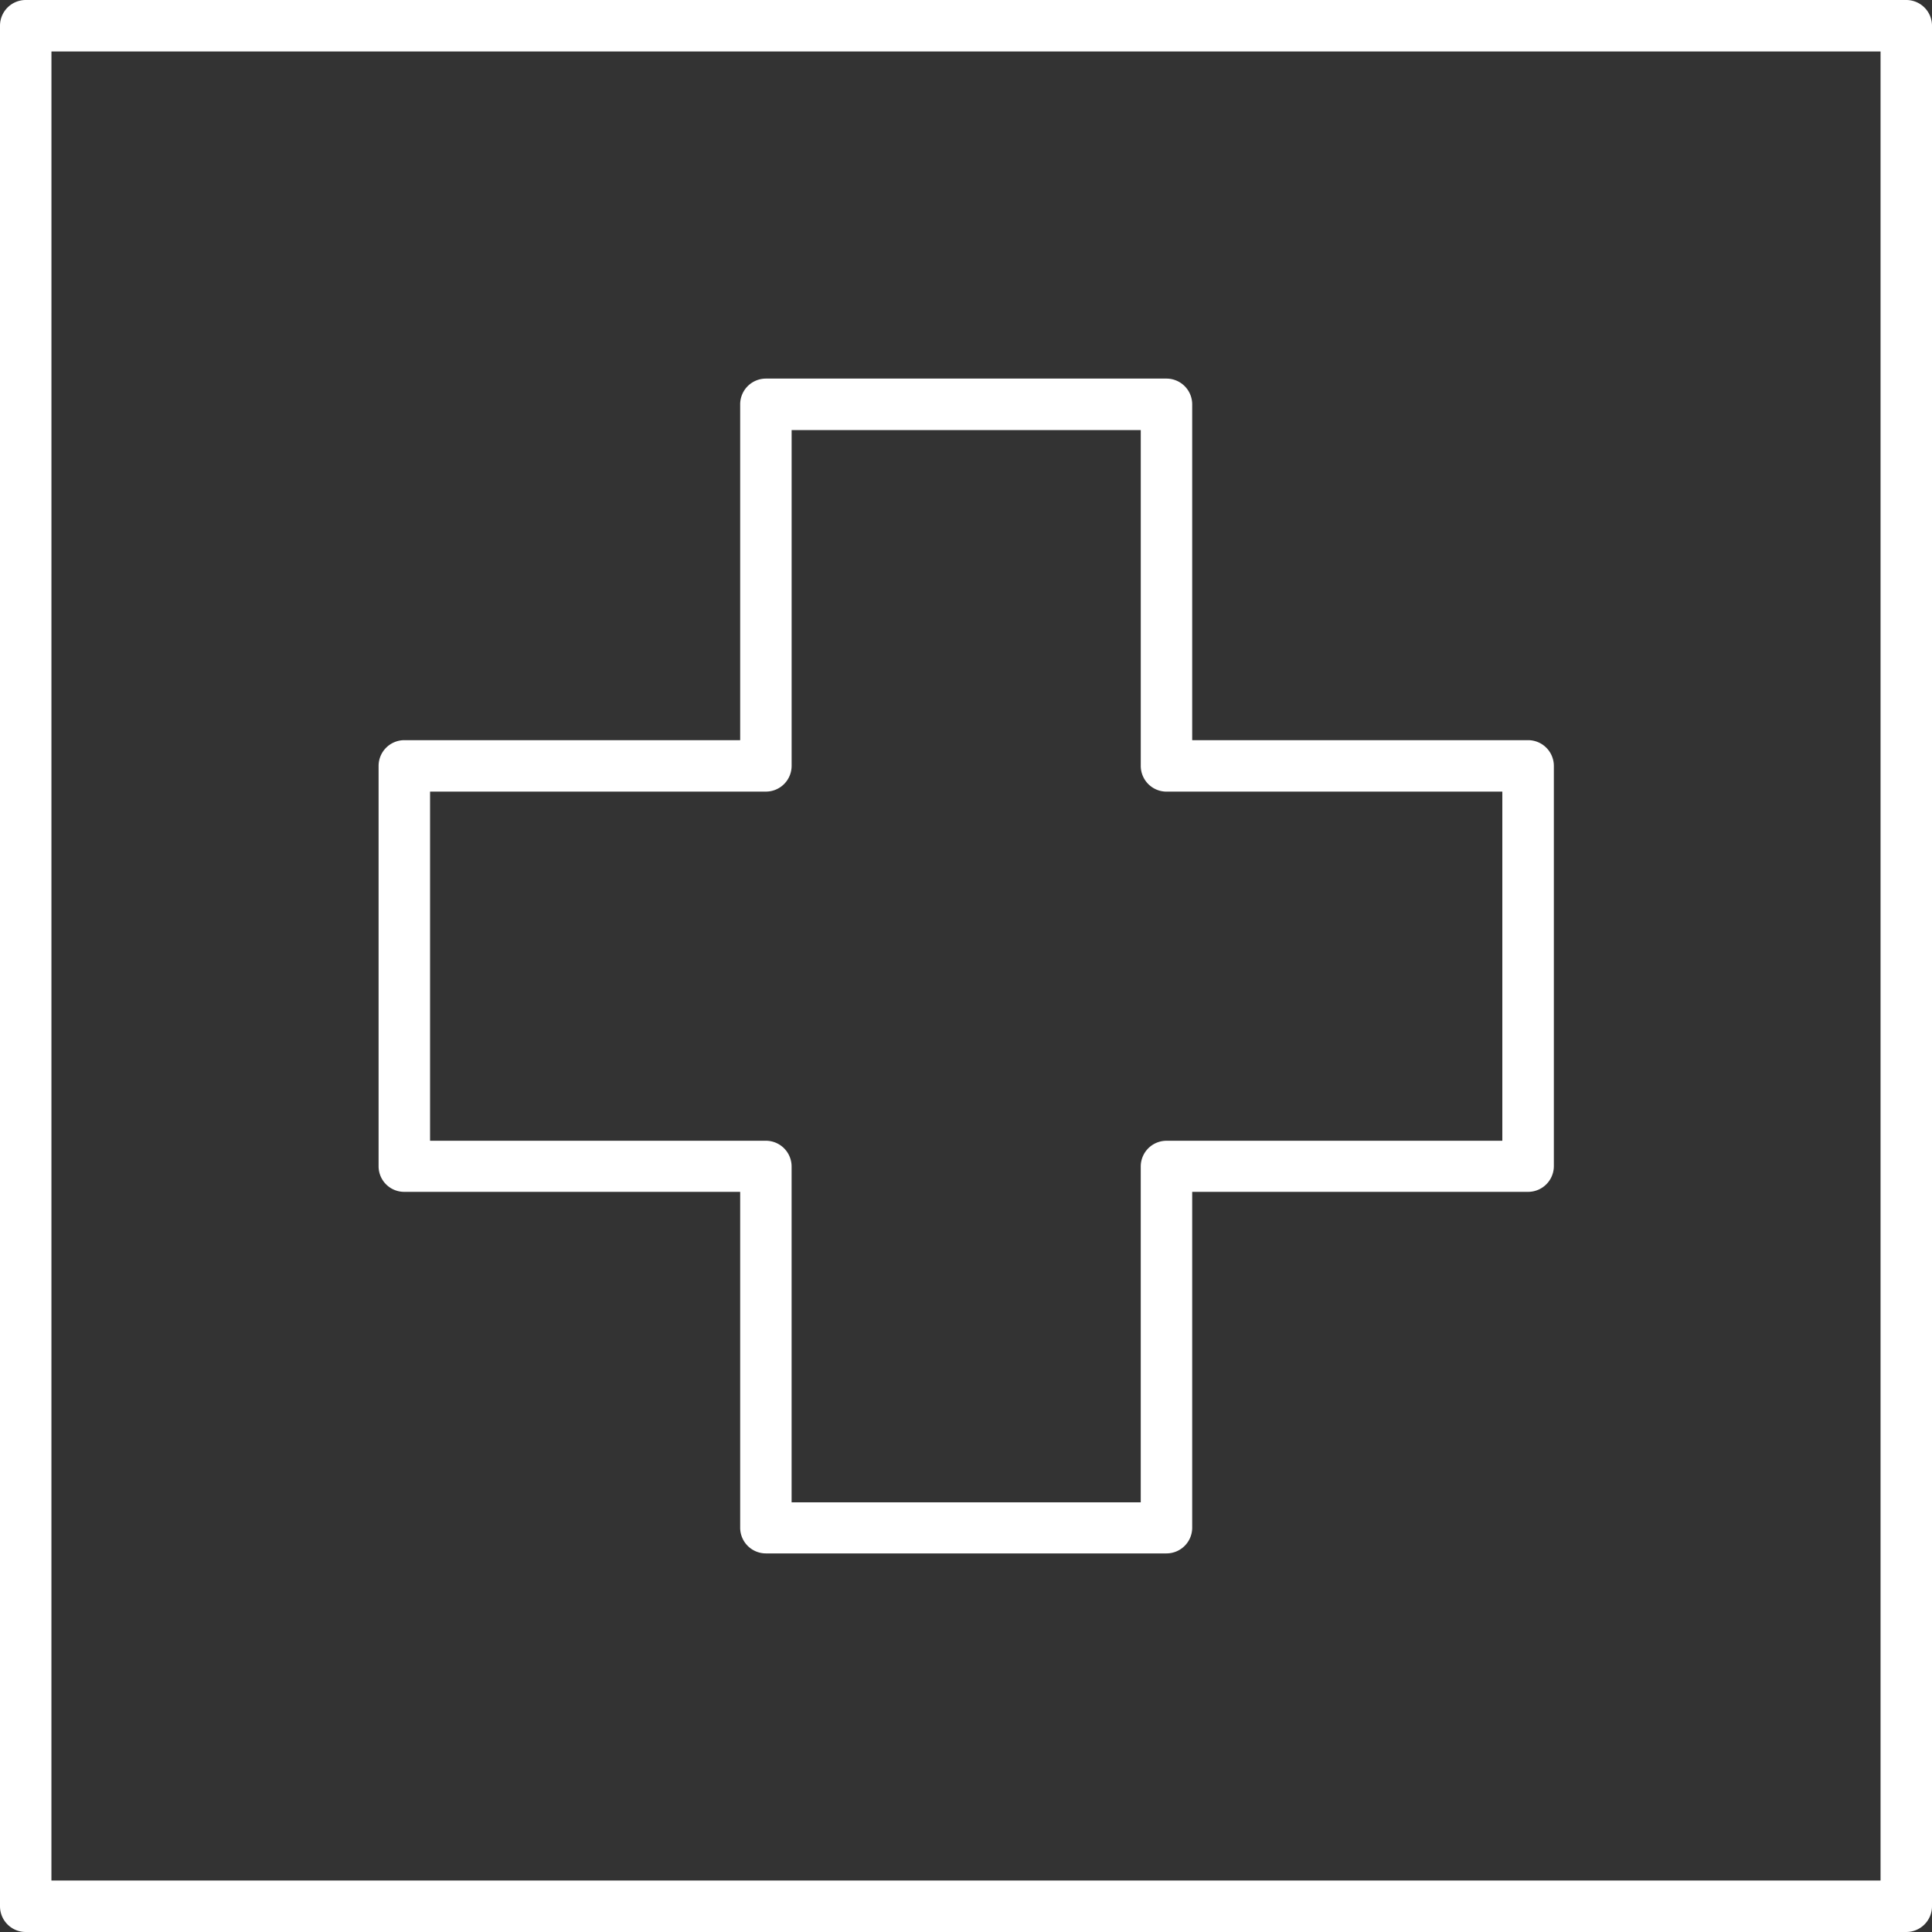
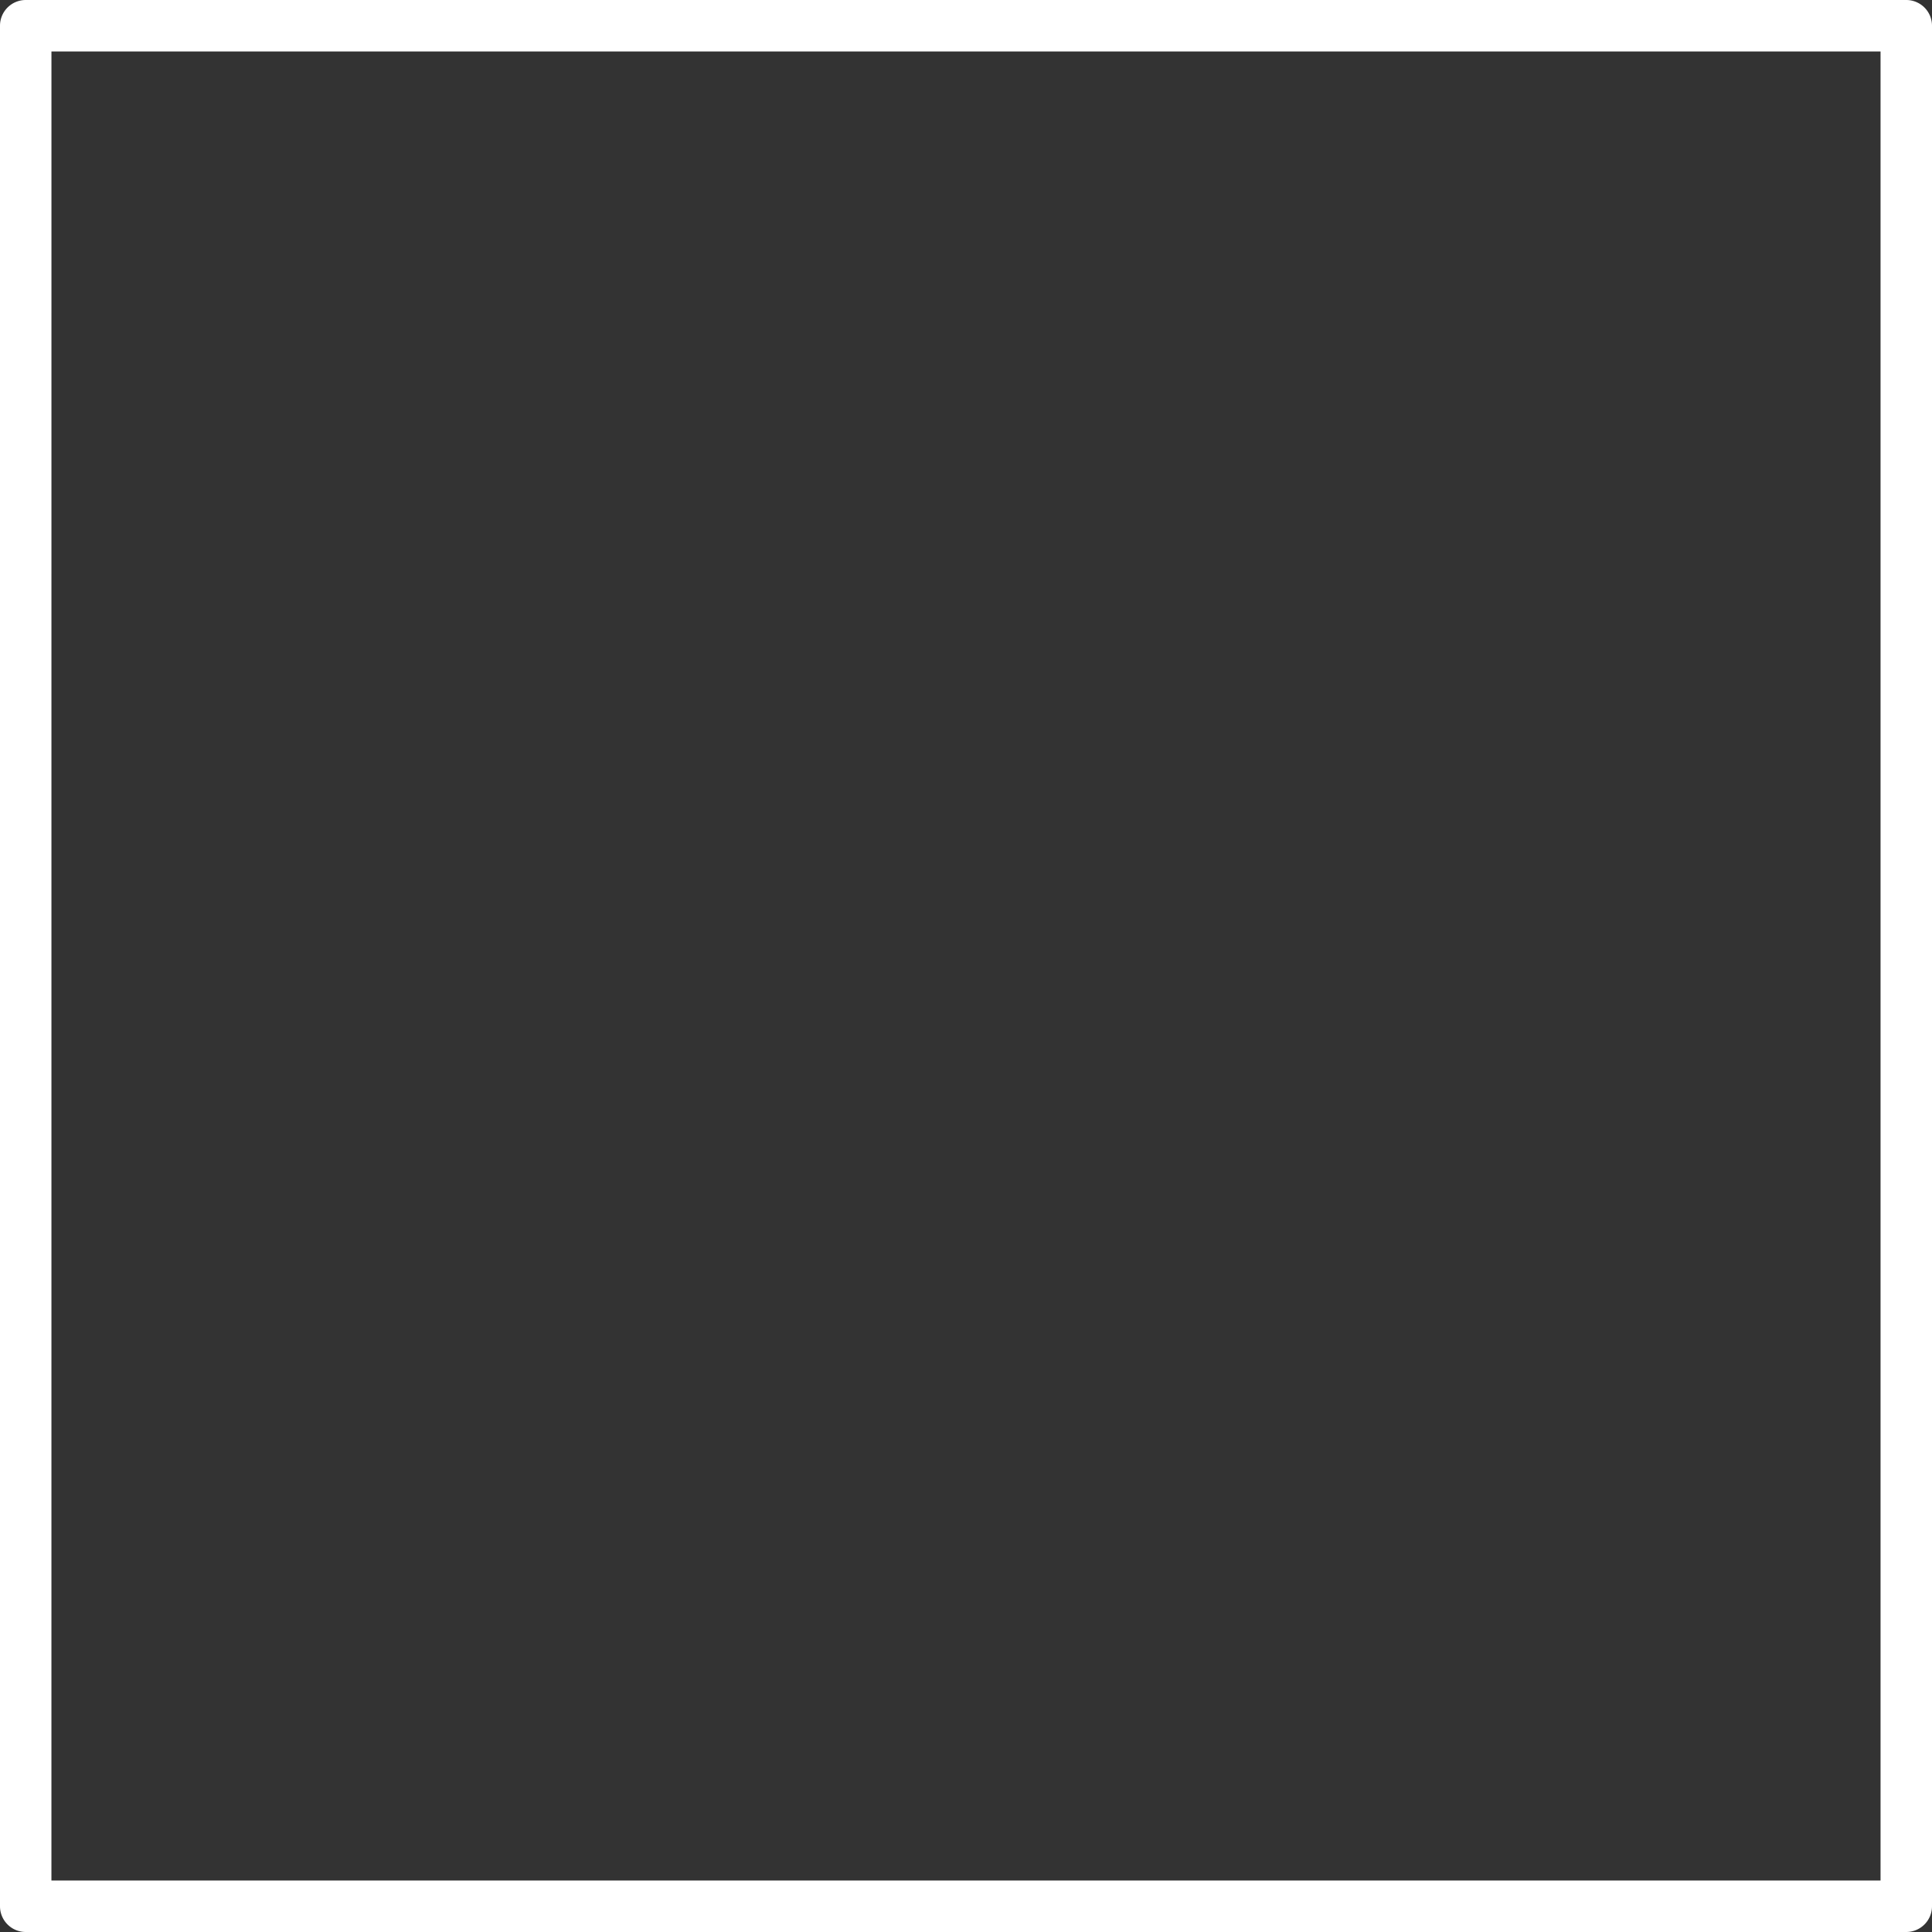
<svg xmlns="http://www.w3.org/2000/svg" width="100" height="100" viewBox="0 0 100 100">
  <rect x="0" y="0" width="100" height="100" fill="#333333" stroke="none" />
  <defs>
    <clipPath id="a">
      <rect width="100" height="100" fill="#fff" />
    </clipPath>
  </defs>
  <g clip-path="url(#a)">
    <path d="M1.331,100A1.333,1.333,0,0,1,0,98.669V1.331A1.332,1.332,0,0,1,1.331,0H98.669A1.332,1.332,0,0,1,100,1.331V98.669A1.333,1.333,0,0,1,98.669,100Zm1.331-2.664H97.337V2.663H2.663Z" fill="#fff" />
-     <path d="M39.446,80.208a1.332,1.332,0,0,1-1.331-1.33V61.494H20.732A1.324,1.324,0,0,1,19.4,60.181V39.446a1.333,1.333,0,0,1,1.332-1.331H38.115V20.732A1.333,1.333,0,0,1,39.446,19.4H60.181a1.333,1.333,0,0,1,1.331,1.332V38.115H78.9a1.333,1.333,0,0,1,1.331,1.331V60.163A1.333,1.333,0,0,1,78.9,61.494H61.512V78.878a1.332,1.332,0,0,1-1.331,1.33ZM22.064,58.849H39.446a1.332,1.332,0,0,1,1.331,1.331V77.564H58.849V60.181a1.332,1.332,0,0,1,1.331-1.331H77.564V40.778H60.181a1.332,1.332,0,0,1-1.331-1.331V22.064H40.778V39.446a1.332,1.332,0,0,1-1.331,1.331H22.064Z" transform="translate(0.196 0.196)" fill="#fff" />
  </g>
</svg>